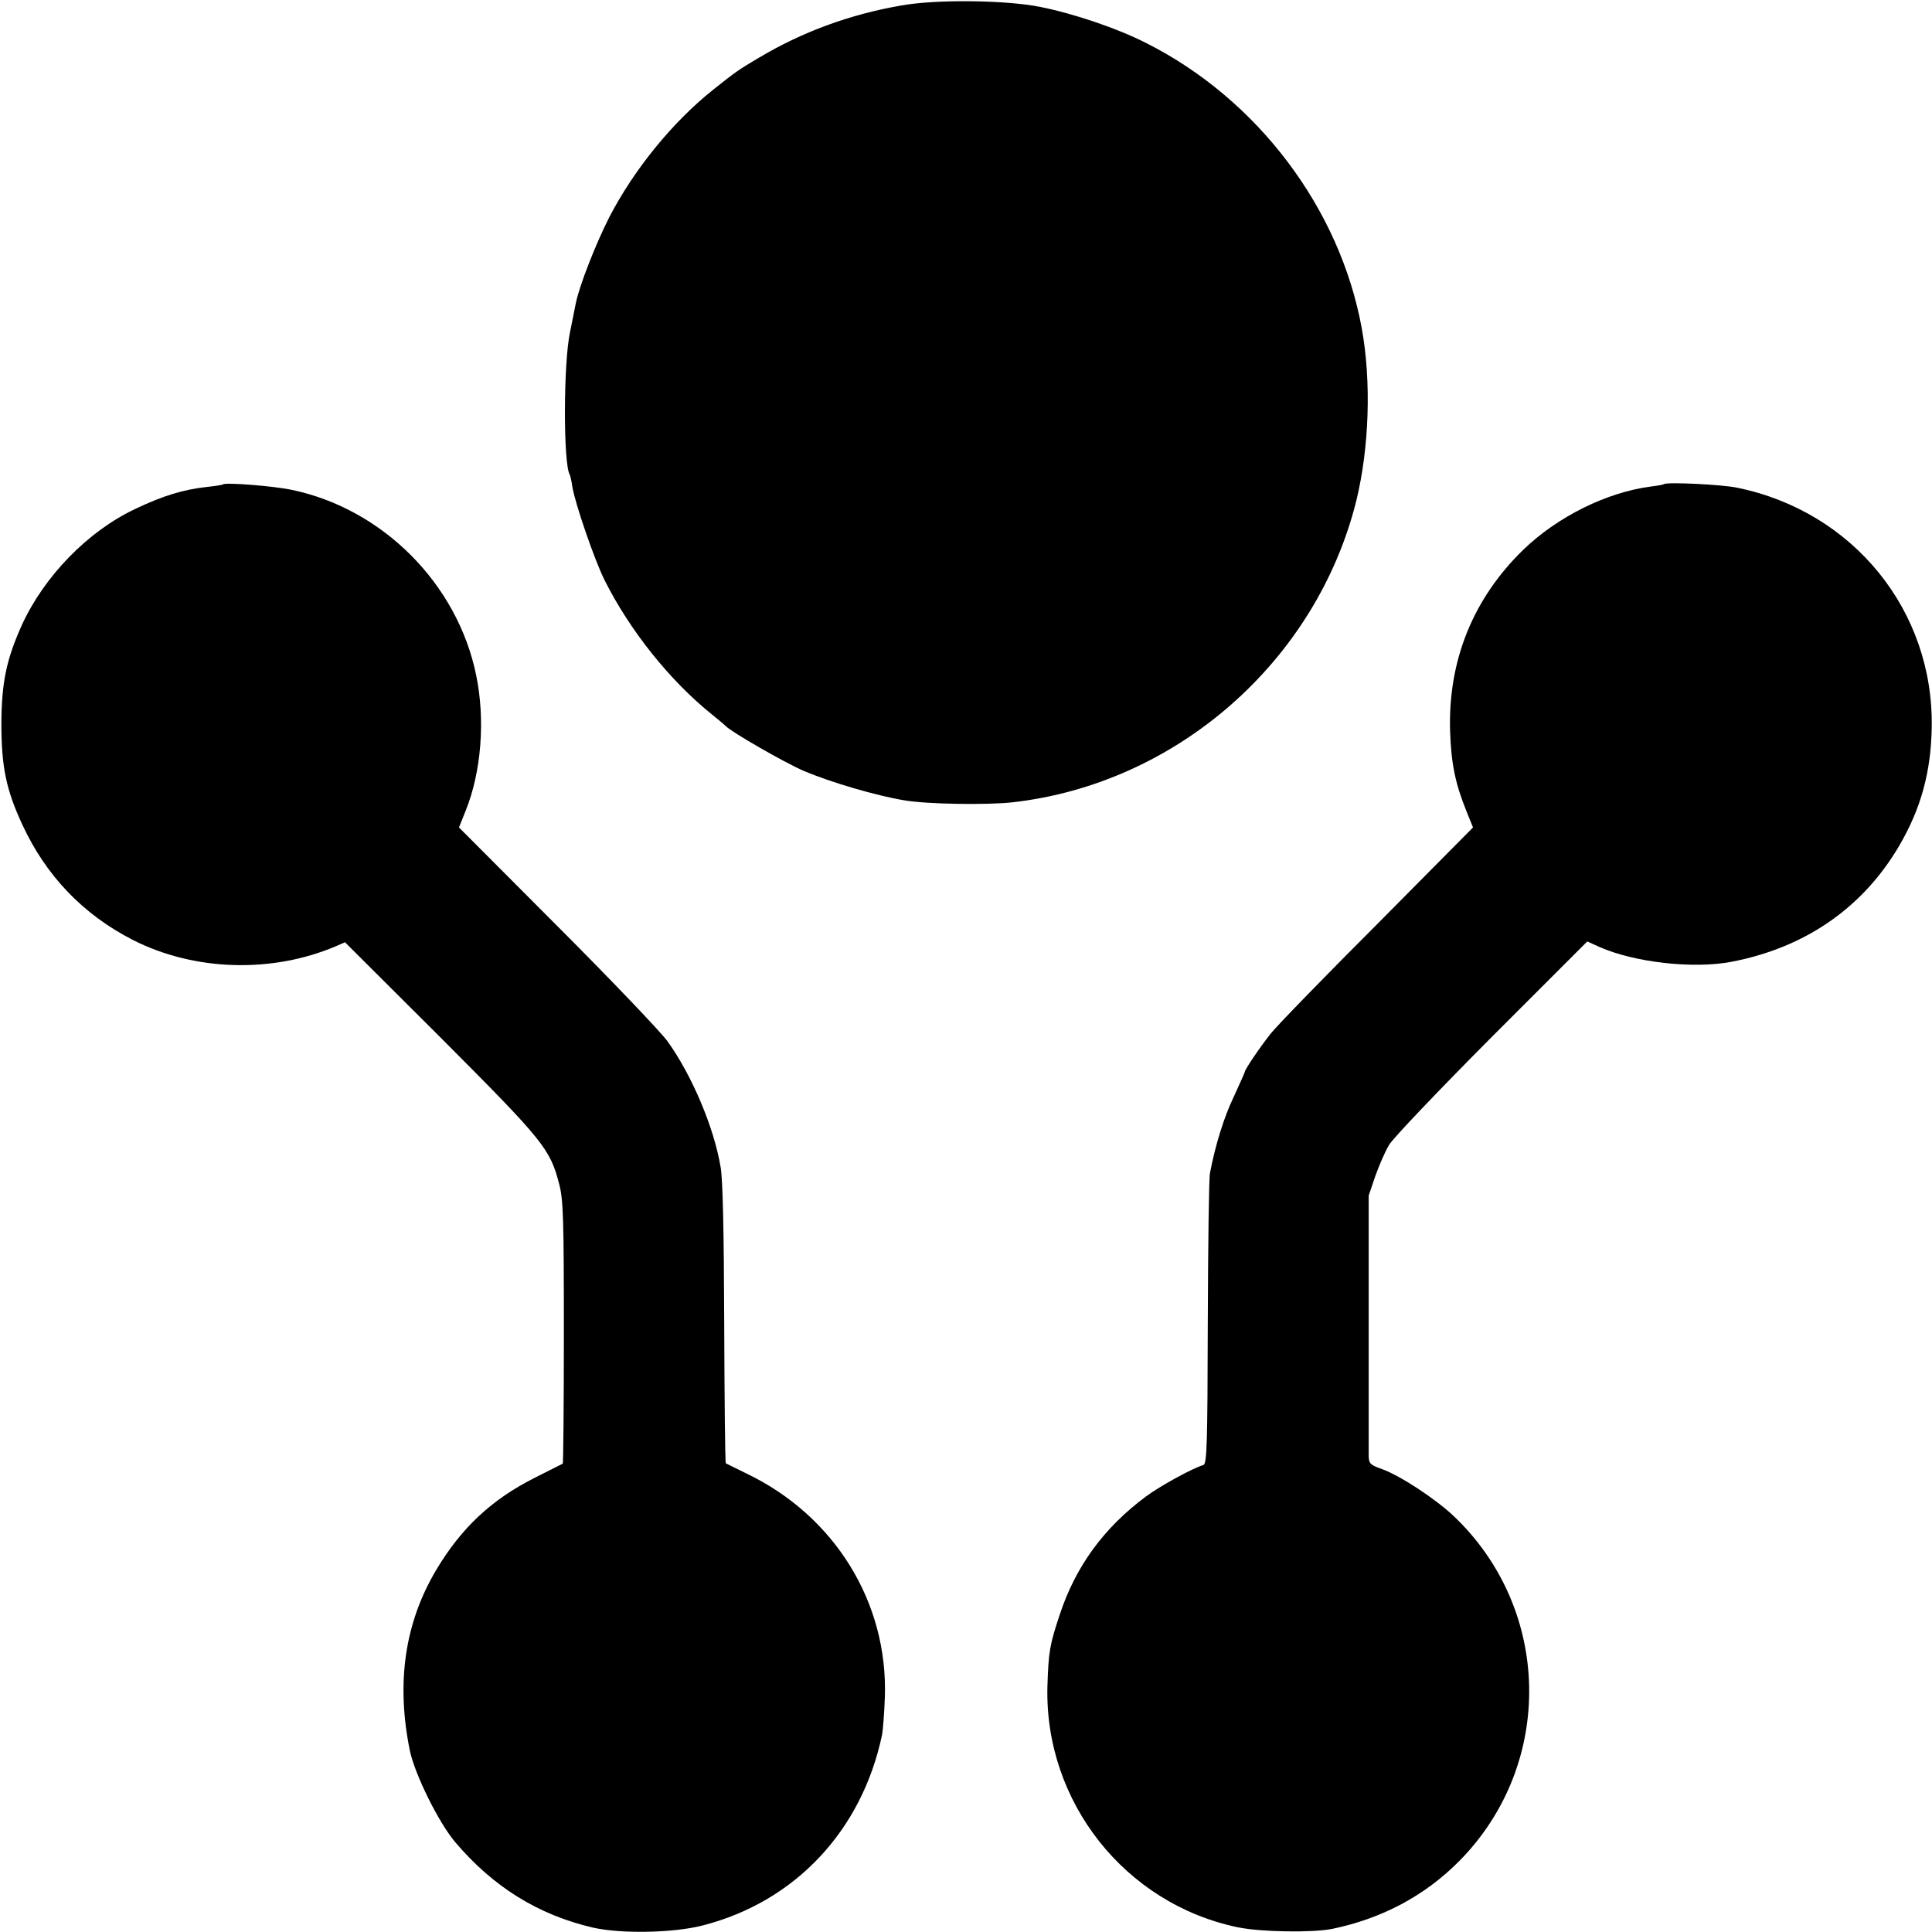
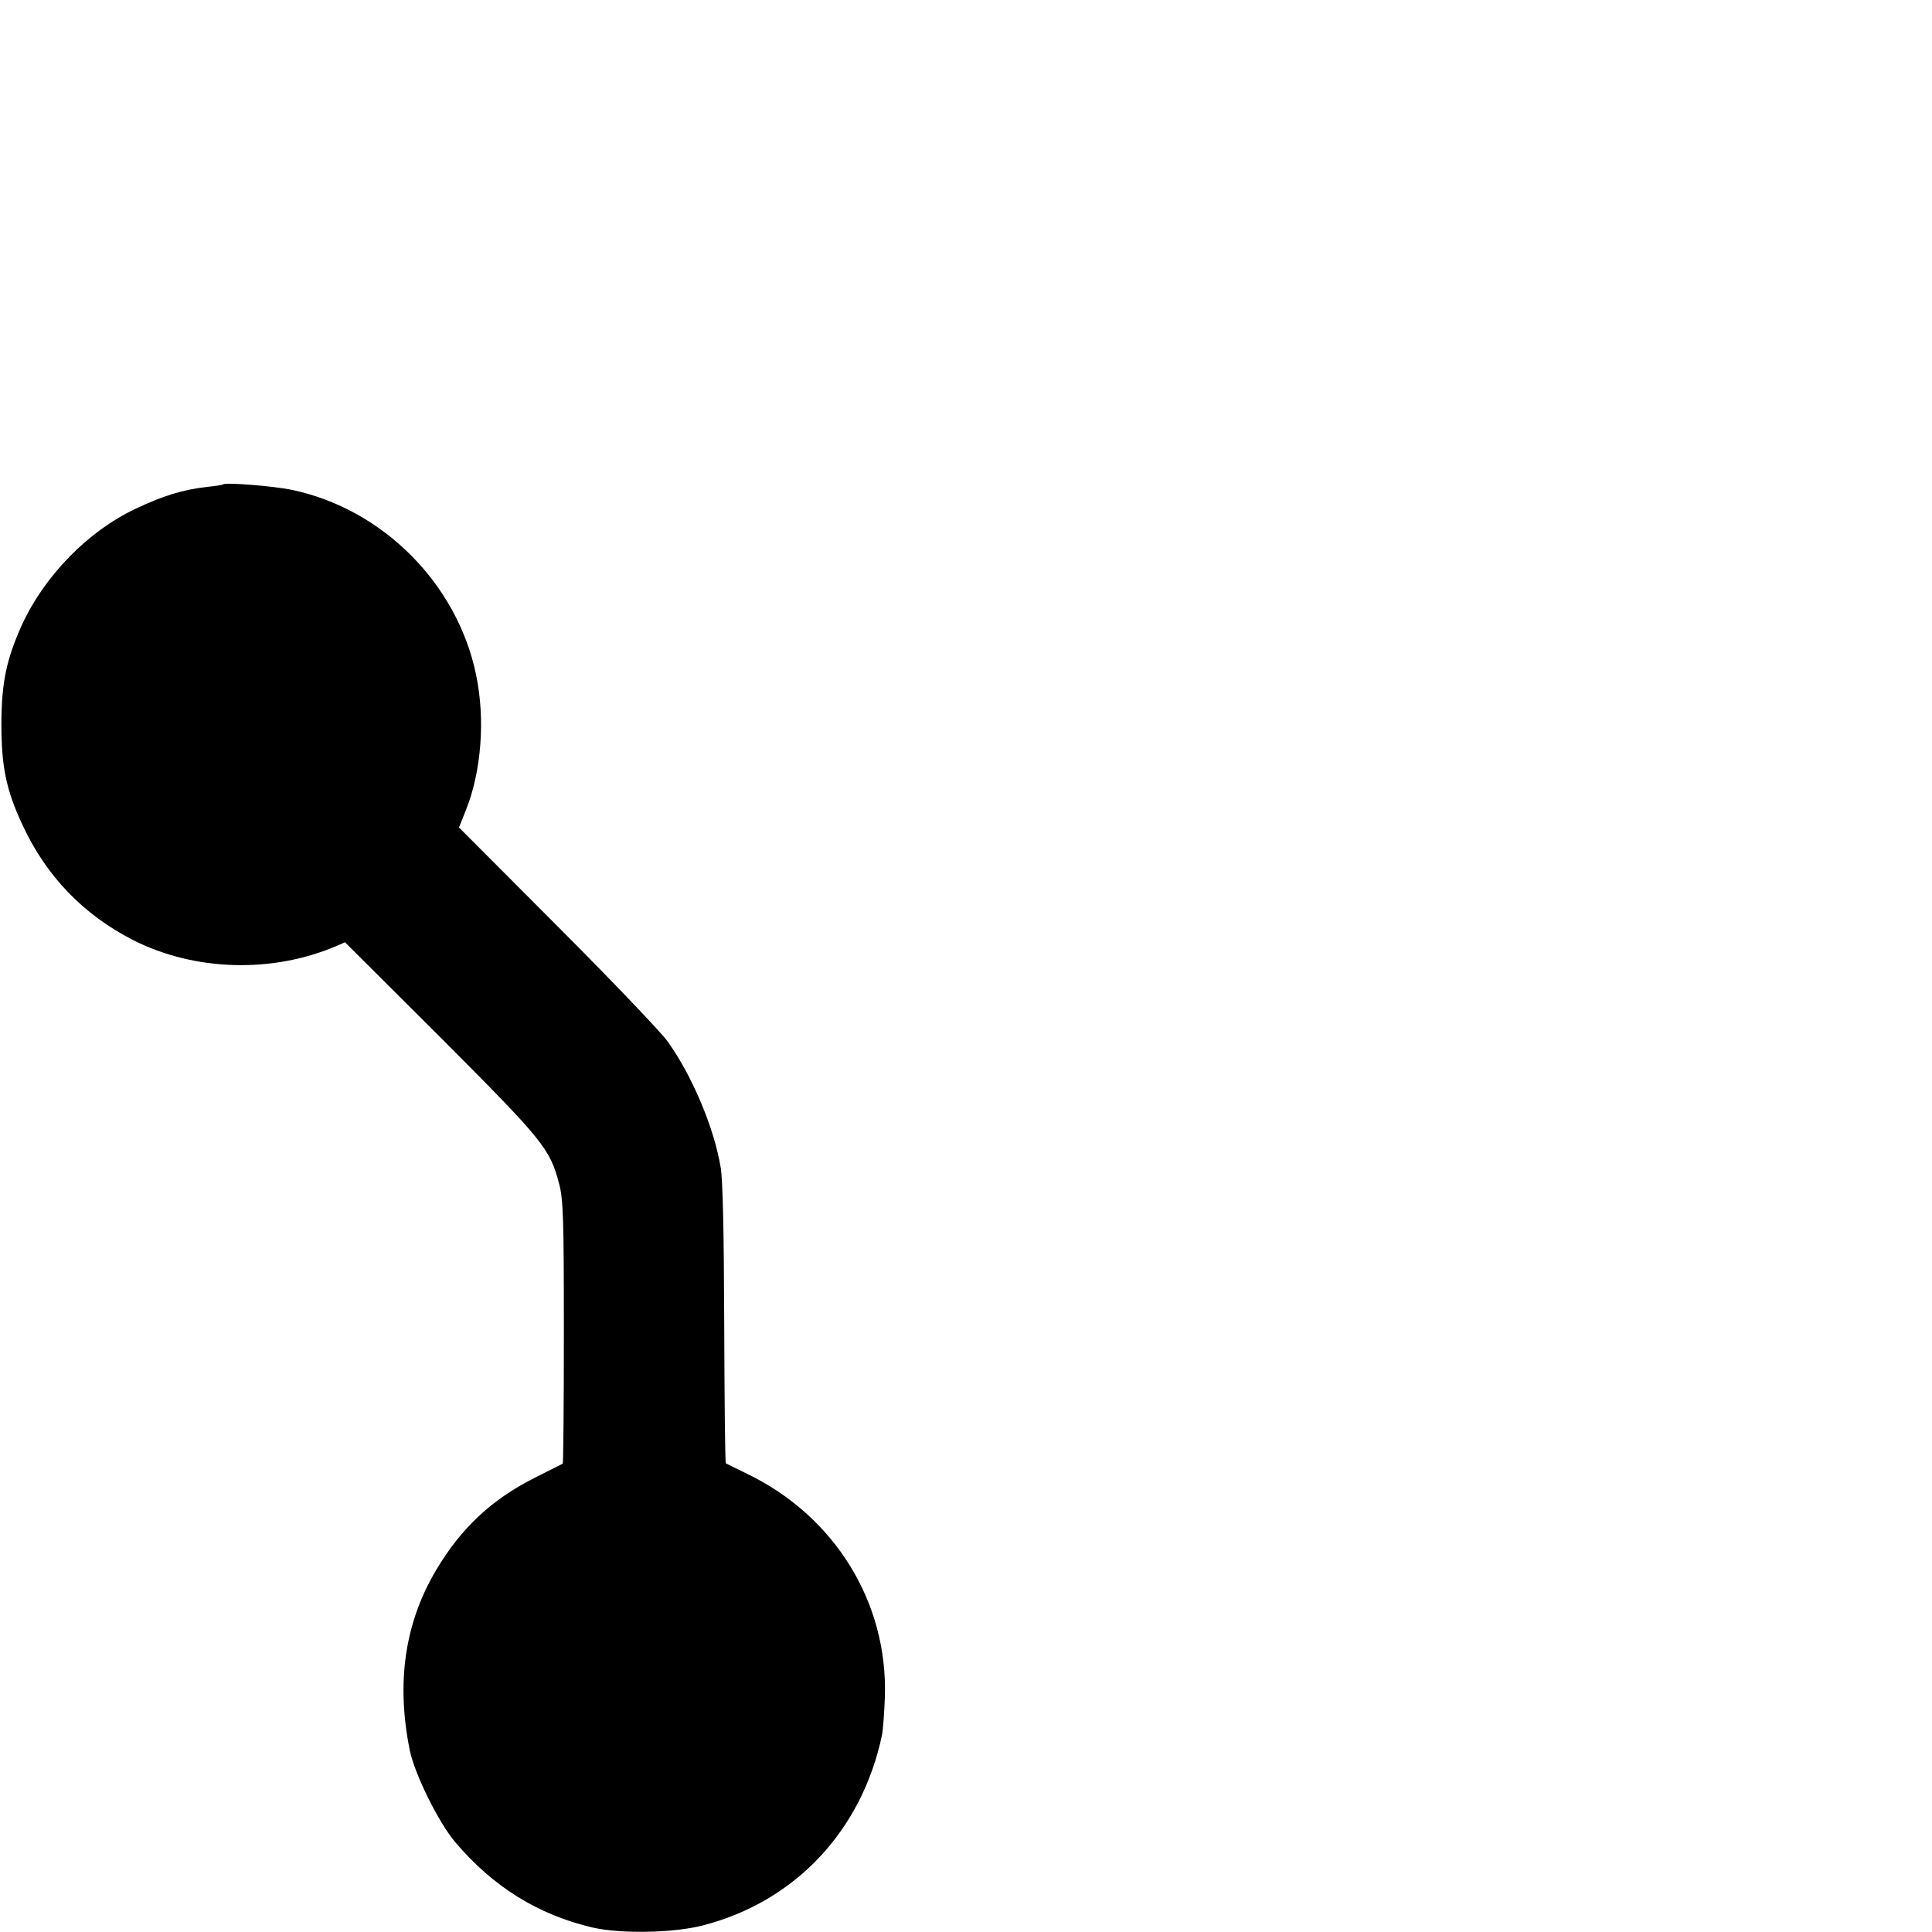
<svg xmlns="http://www.w3.org/2000/svg" version="1.0" width="700pt" height="700pt" viewBox="0 0 700 700" preserveAspectRatio="xMidYMid meet">
  <g transform="translate(0,700) scale(0.1,-0.1)" fill="#000000" stroke="none">
-     <path d="M3265 6980 c-186 -32 -359 -96 -515 -189 -73 -43 -86 -52 -166 -116 -147 -117 -287 -289 -377 -463 -49 -97 -108 -247 -121 -312 -3 -14 -12 -61 -21 -105 -24 -114 -24 -476 -1 -514 2 -3 7 -24 10 -46 10 -60 80 -264 116 -336 92 -184 238 -366 390 -488 25 -20 47 -39 50 -42 18 -20 212 -132 282 -162 99 -42 263 -90 366 -107 84 -14 297 -17 390 -7 595 67 1101 511 1246 1092 47 192 55 432 20 625 -79 435 -378 831 -781 1034 -106 54 -264 107 -384 131 -125 25 -378 28 -504 5z" />
    <path d="M808 5245 c-2 -2 -27 -6 -56 -9 -90 -10 -161 -32 -262 -80 -172 -81 -330 -244 -411 -421 -56 -125 -73 -207 -74 -355 0 -158 17 -241 76 -368 86 -186 221 -326 401 -418 223 -113 504 -121 736 -22 l32 14 348 -347 c371 -372 395 -401 428 -529 15 -56 17 -128 17 -538 0 -259 -2 -473 -4 -475 -2 -1 -48 -24 -101 -51 -157 -79 -267 -182 -358 -335 -114 -192 -145 -409 -95 -654 18 -86 104 -260 164 -331 137 -162 301 -264 499 -310 101 -23 292 -20 399 8 334 86 576 343 649 691 3 17 8 77 10 135 12 344 -182 658 -501 811 -38 19 -72 35 -75 37 -3 2 -5 229 -6 505 -1 326 -5 525 -13 568 -24 145 -105 335 -193 457 -24 33 -203 221 -399 417 l-356 357 24 60 c57 141 72 330 38 493 -68 330 -338 601 -667 670 -65 14 -242 28 -250 20z" />
-     <path d="M6029 5246 c-2 -2 -24 -6 -49 -9 -159 -21 -337 -109 -461 -229 -182 -177 -273 -402 -265 -658 4 -118 19 -190 60 -291 l23 -57 -346 -349 c-191 -191 -365 -370 -387 -398 -38 -48 -94 -130 -94 -139 0 -2 -18 -42 -39 -88 -36 -74 -68 -178 -87 -278 -4 -19 -7 -264 -8 -544 -1 -441 -3 -510 -16 -514 -40 -12 -157 -76 -208 -114 -152 -113 -254 -252 -312 -427 -37 -111 -41 -135 -45 -261 -11 -418 281 -788 690 -873 81 -17 268 -20 340 -6 181 37 338 120 464 248 344 350 334 911 -23 1249 -66 62 -192 145 -258 169 -43 15 -48 20 -49 47 0 17 0 236 0 487 l0 457 24 71 c14 39 36 90 50 113 14 24 181 199 371 390 l347 347 44 -20 c127 -56 339 -80 477 -54 268 51 478 196 610 422 78 134 114 265 117 426 8 424 -284 784 -705 870 -57 12 -256 21 -265 13z" />
  </g>
</svg>